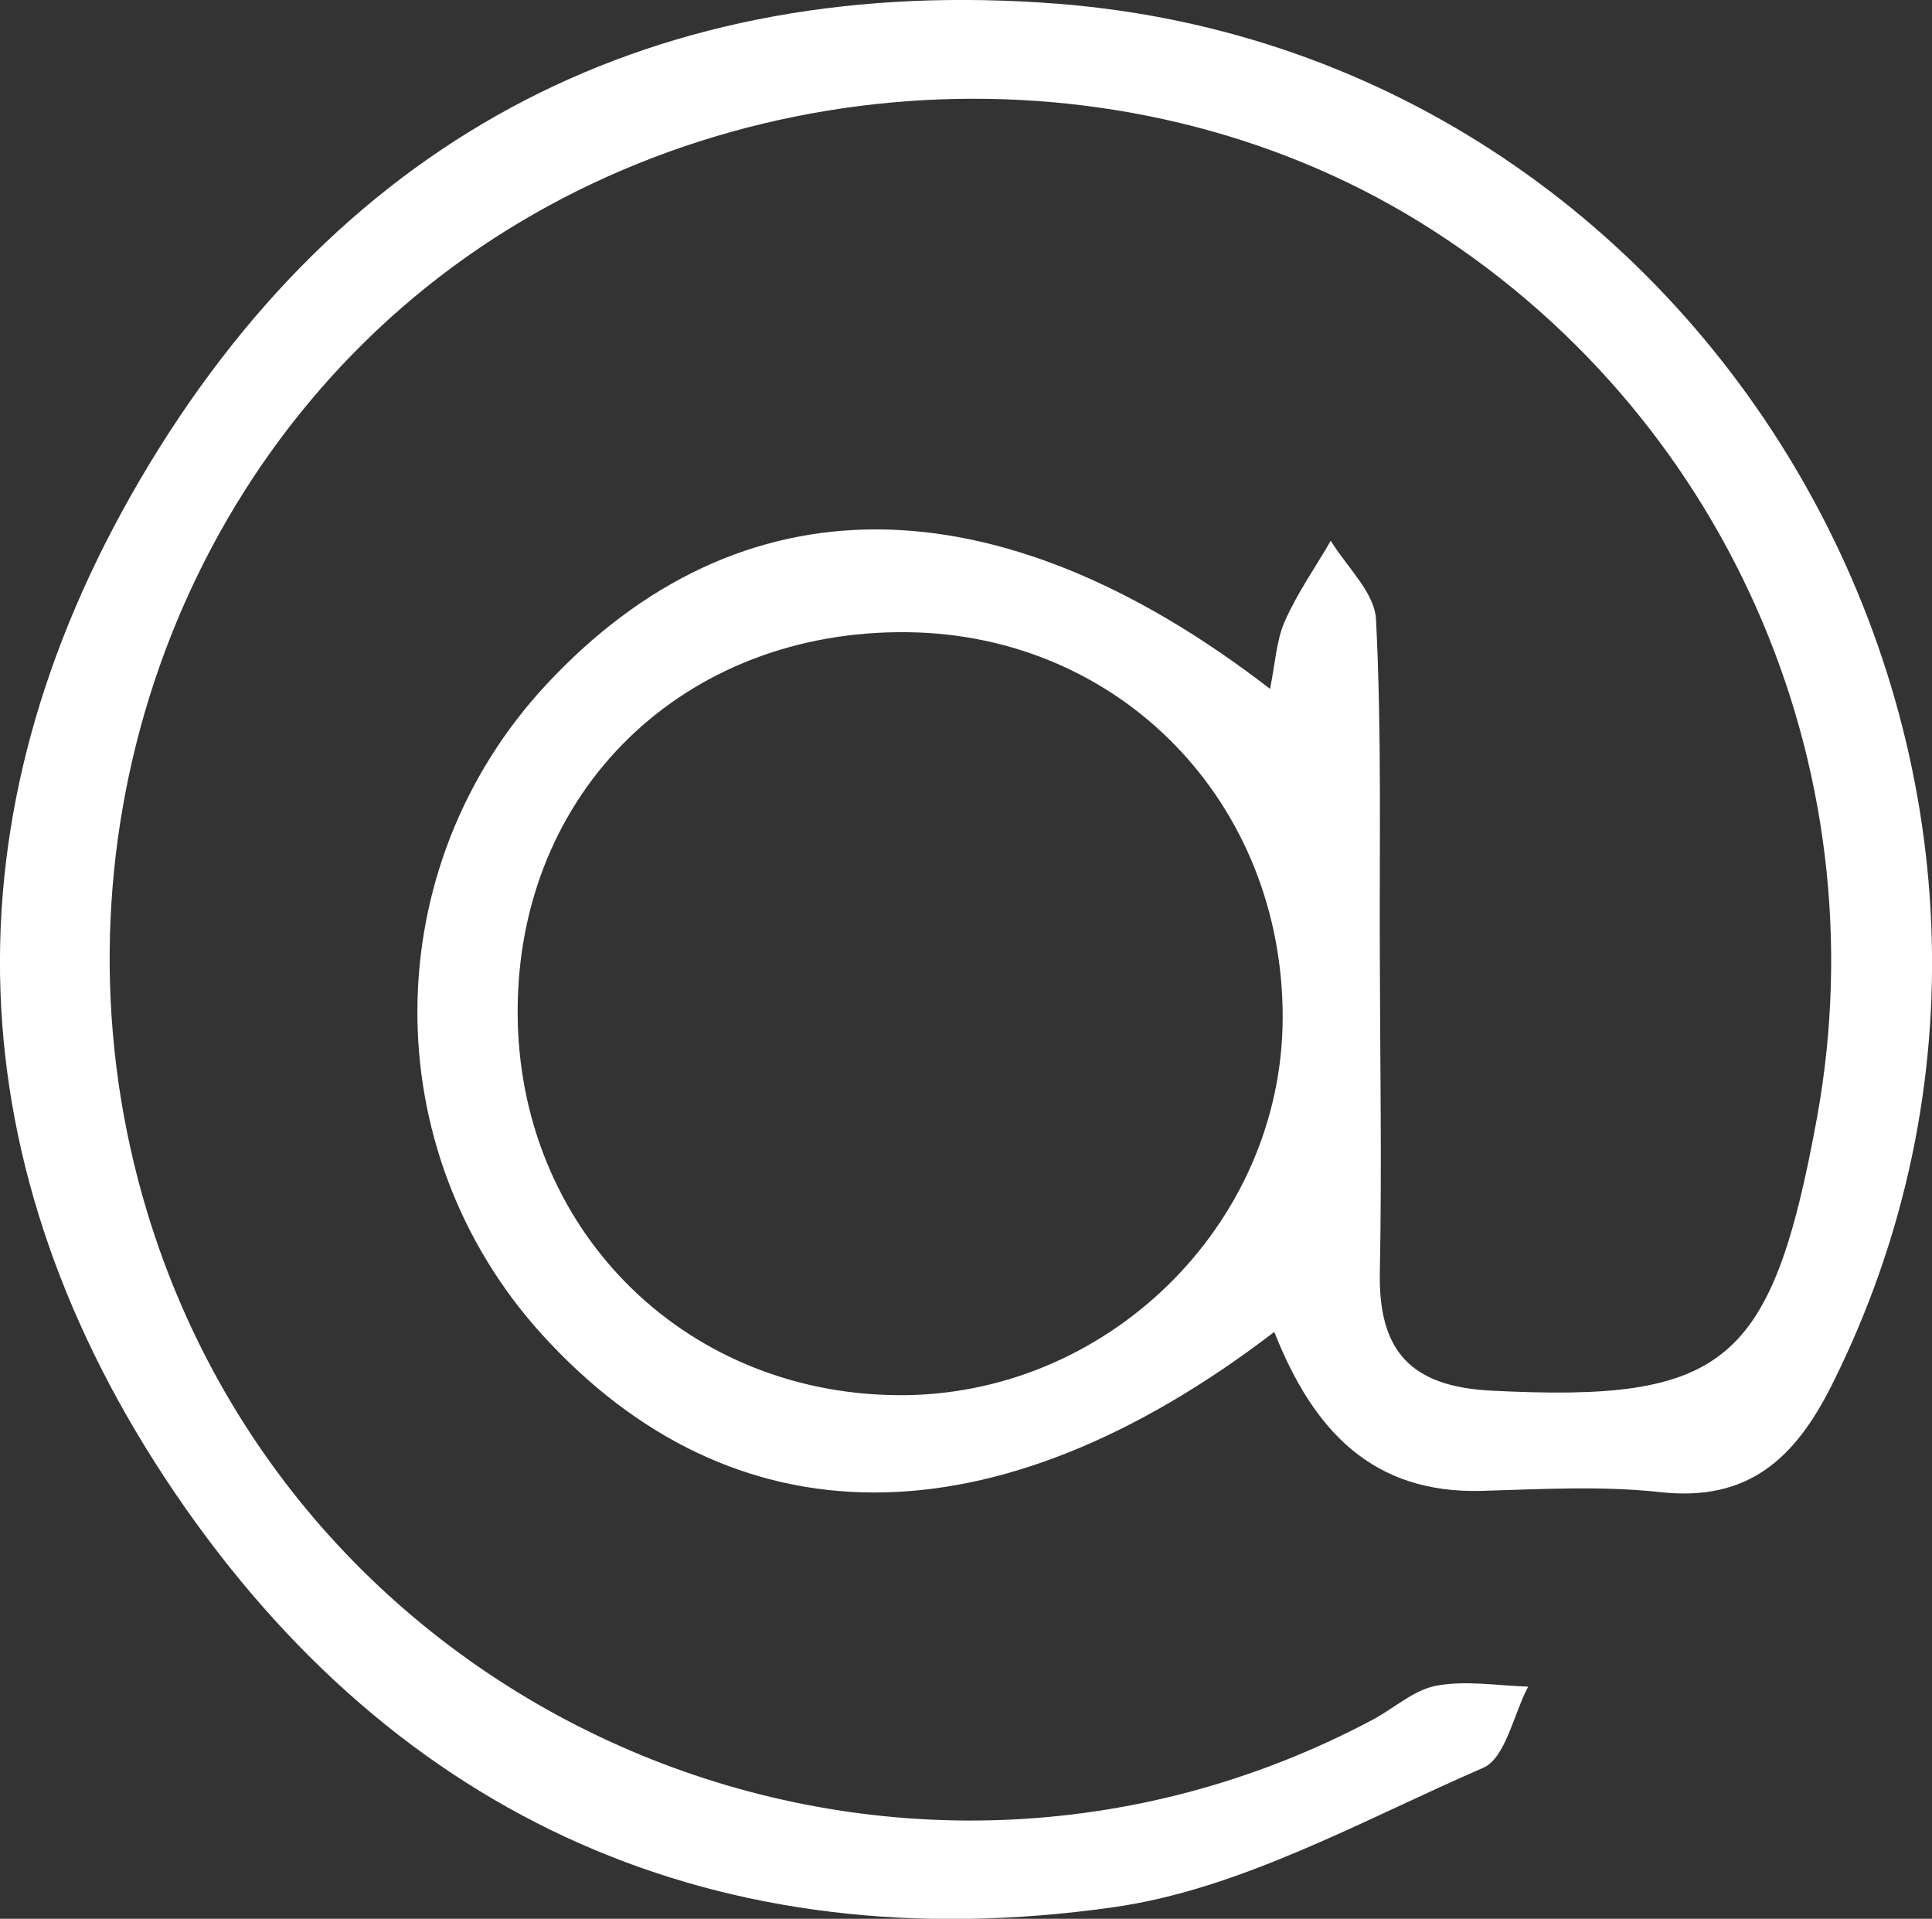
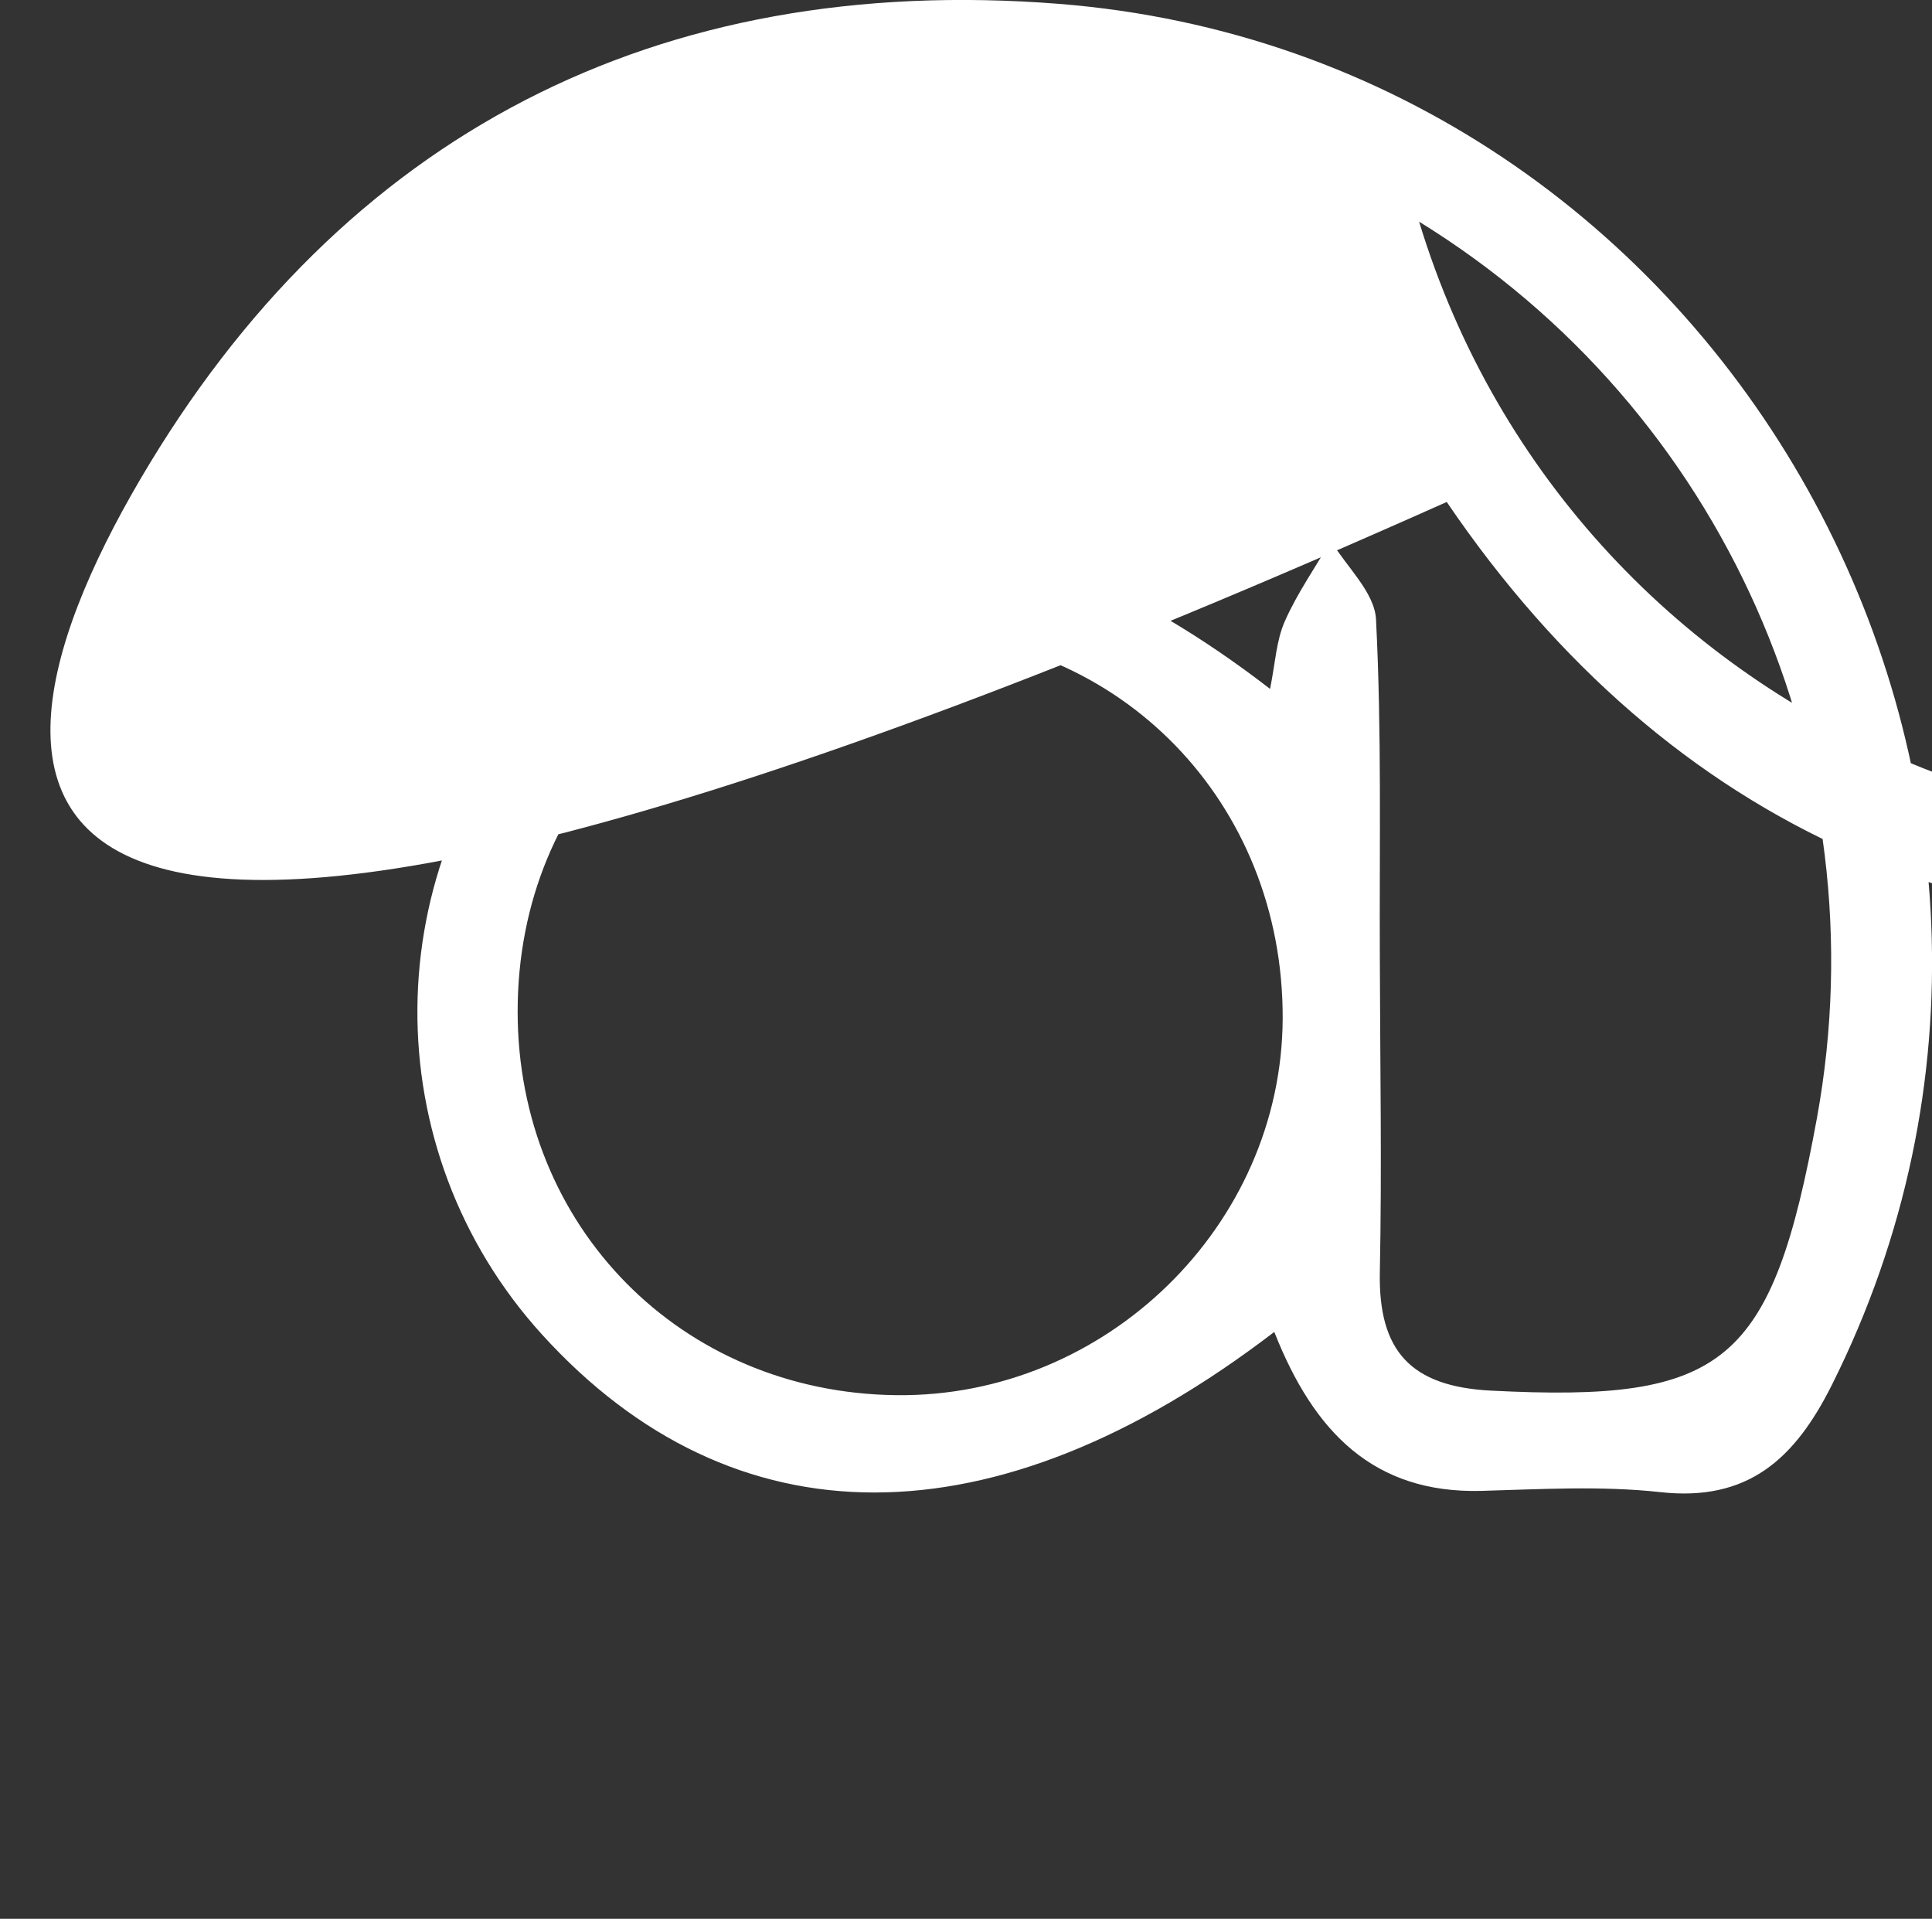
<svg xmlns="http://www.w3.org/2000/svg" id="Livello_2" viewBox="0 0 81.14 80.58">
  <rect x="0" y="0" width="81.14" height="80.58" fill="#333333" stroke="none" />
  <defs>
    <style>.cls-1{fill:#fff;}</style>
  </defs>
  <g id="Livello_1-2">
-     <path class="cls-1" d="M53.51,55.94c-11.77,9.01-22.73,8.92-30.74,.11-7.06-7.77-6.98-19.64,.2-27.33,8.09-8.67,18.83-8.7,30.37,.21,.22-1.08,.26-2.03,.62-2.84,.52-1.18,1.28-2.26,1.93-3.38,.67,1.1,1.85,2.18,1.9,3.31,.24,4.71,.14,9.43,.16,14.15,.01,4.42,.09,8.85,0,13.27-.06,3.29,1.29,4.79,4.68,4.96,9.81,.5,11.78-1.08,13.68-11.46,2.7-14.83-3.93-29.76-16.71-37.63C47.15,1.64,30.18,2.6,18.45,11.63,6.74,20.65,1.8,36.48,6.19,50.93c6.58,21.64,31.41,31.93,51.44,21.3,.91-.48,1.75-1.27,2.7-1.44,1.24-.23,2.56,0,3.85,.04-.62,1.17-.95,3-1.89,3.41-5.1,2.21-10.2,5.11-15.57,5.86-16.48,2.32-30.04-3.67-39.37-17.4C-1.9,49.07-2.46,34.37,5.89,20.13,14.4,5.62,27.62-1.16,44.45,.16c28.04,2.21,45.07,32.88,32.48,58.01-1.54,3.07-3.5,4.91-7.22,4.49-2.48-.27-5.01-.12-7.51-.05-4.5,.11-7.02-2.46-8.68-6.67Zm.36-13.17c.03-9.06-6.81-16.11-15.74-16.22-9.41-.12-16.39,6.67-16.39,15.93,0,9.04,6.87,16,15.89,16.11,8.8,.11,16.21-7.12,16.24-15.83Z" />
+     <path class="cls-1" d="M53.51,55.94c-11.77,9.01-22.73,8.92-30.74,.11-7.06-7.77-6.98-19.64,.2-27.33,8.09-8.67,18.83-8.7,30.37,.21,.22-1.08,.26-2.03,.62-2.84,.52-1.18,1.28-2.26,1.93-3.38,.67,1.1,1.85,2.18,1.9,3.31,.24,4.71,.14,9.43,.16,14.15,.01,4.42,.09,8.85,0,13.27-.06,3.29,1.29,4.79,4.68,4.96,9.81,.5,11.78-1.08,13.68-11.46,2.7-14.83-3.93-29.76-16.71-37.63c6.58,21.64,31.41,31.93,51.44,21.3,.91-.48,1.75-1.27,2.7-1.44,1.24-.23,2.56,0,3.85,.04-.62,1.17-.95,3-1.89,3.41-5.1,2.21-10.2,5.11-15.57,5.86-16.48,2.32-30.04-3.67-39.37-17.4C-1.9,49.07-2.46,34.37,5.89,20.13,14.4,5.62,27.62-1.16,44.45,.16c28.04,2.21,45.07,32.88,32.48,58.01-1.54,3.07-3.5,4.91-7.22,4.49-2.48-.27-5.01-.12-7.51-.05-4.5,.11-7.02-2.46-8.68-6.67Zm.36-13.17c.03-9.06-6.81-16.11-15.74-16.22-9.41-.12-16.39,6.67-16.39,15.93,0,9.04,6.87,16,15.89,16.11,8.8,.11,16.21-7.12,16.24-15.83Z" />
  </g>
</svg>